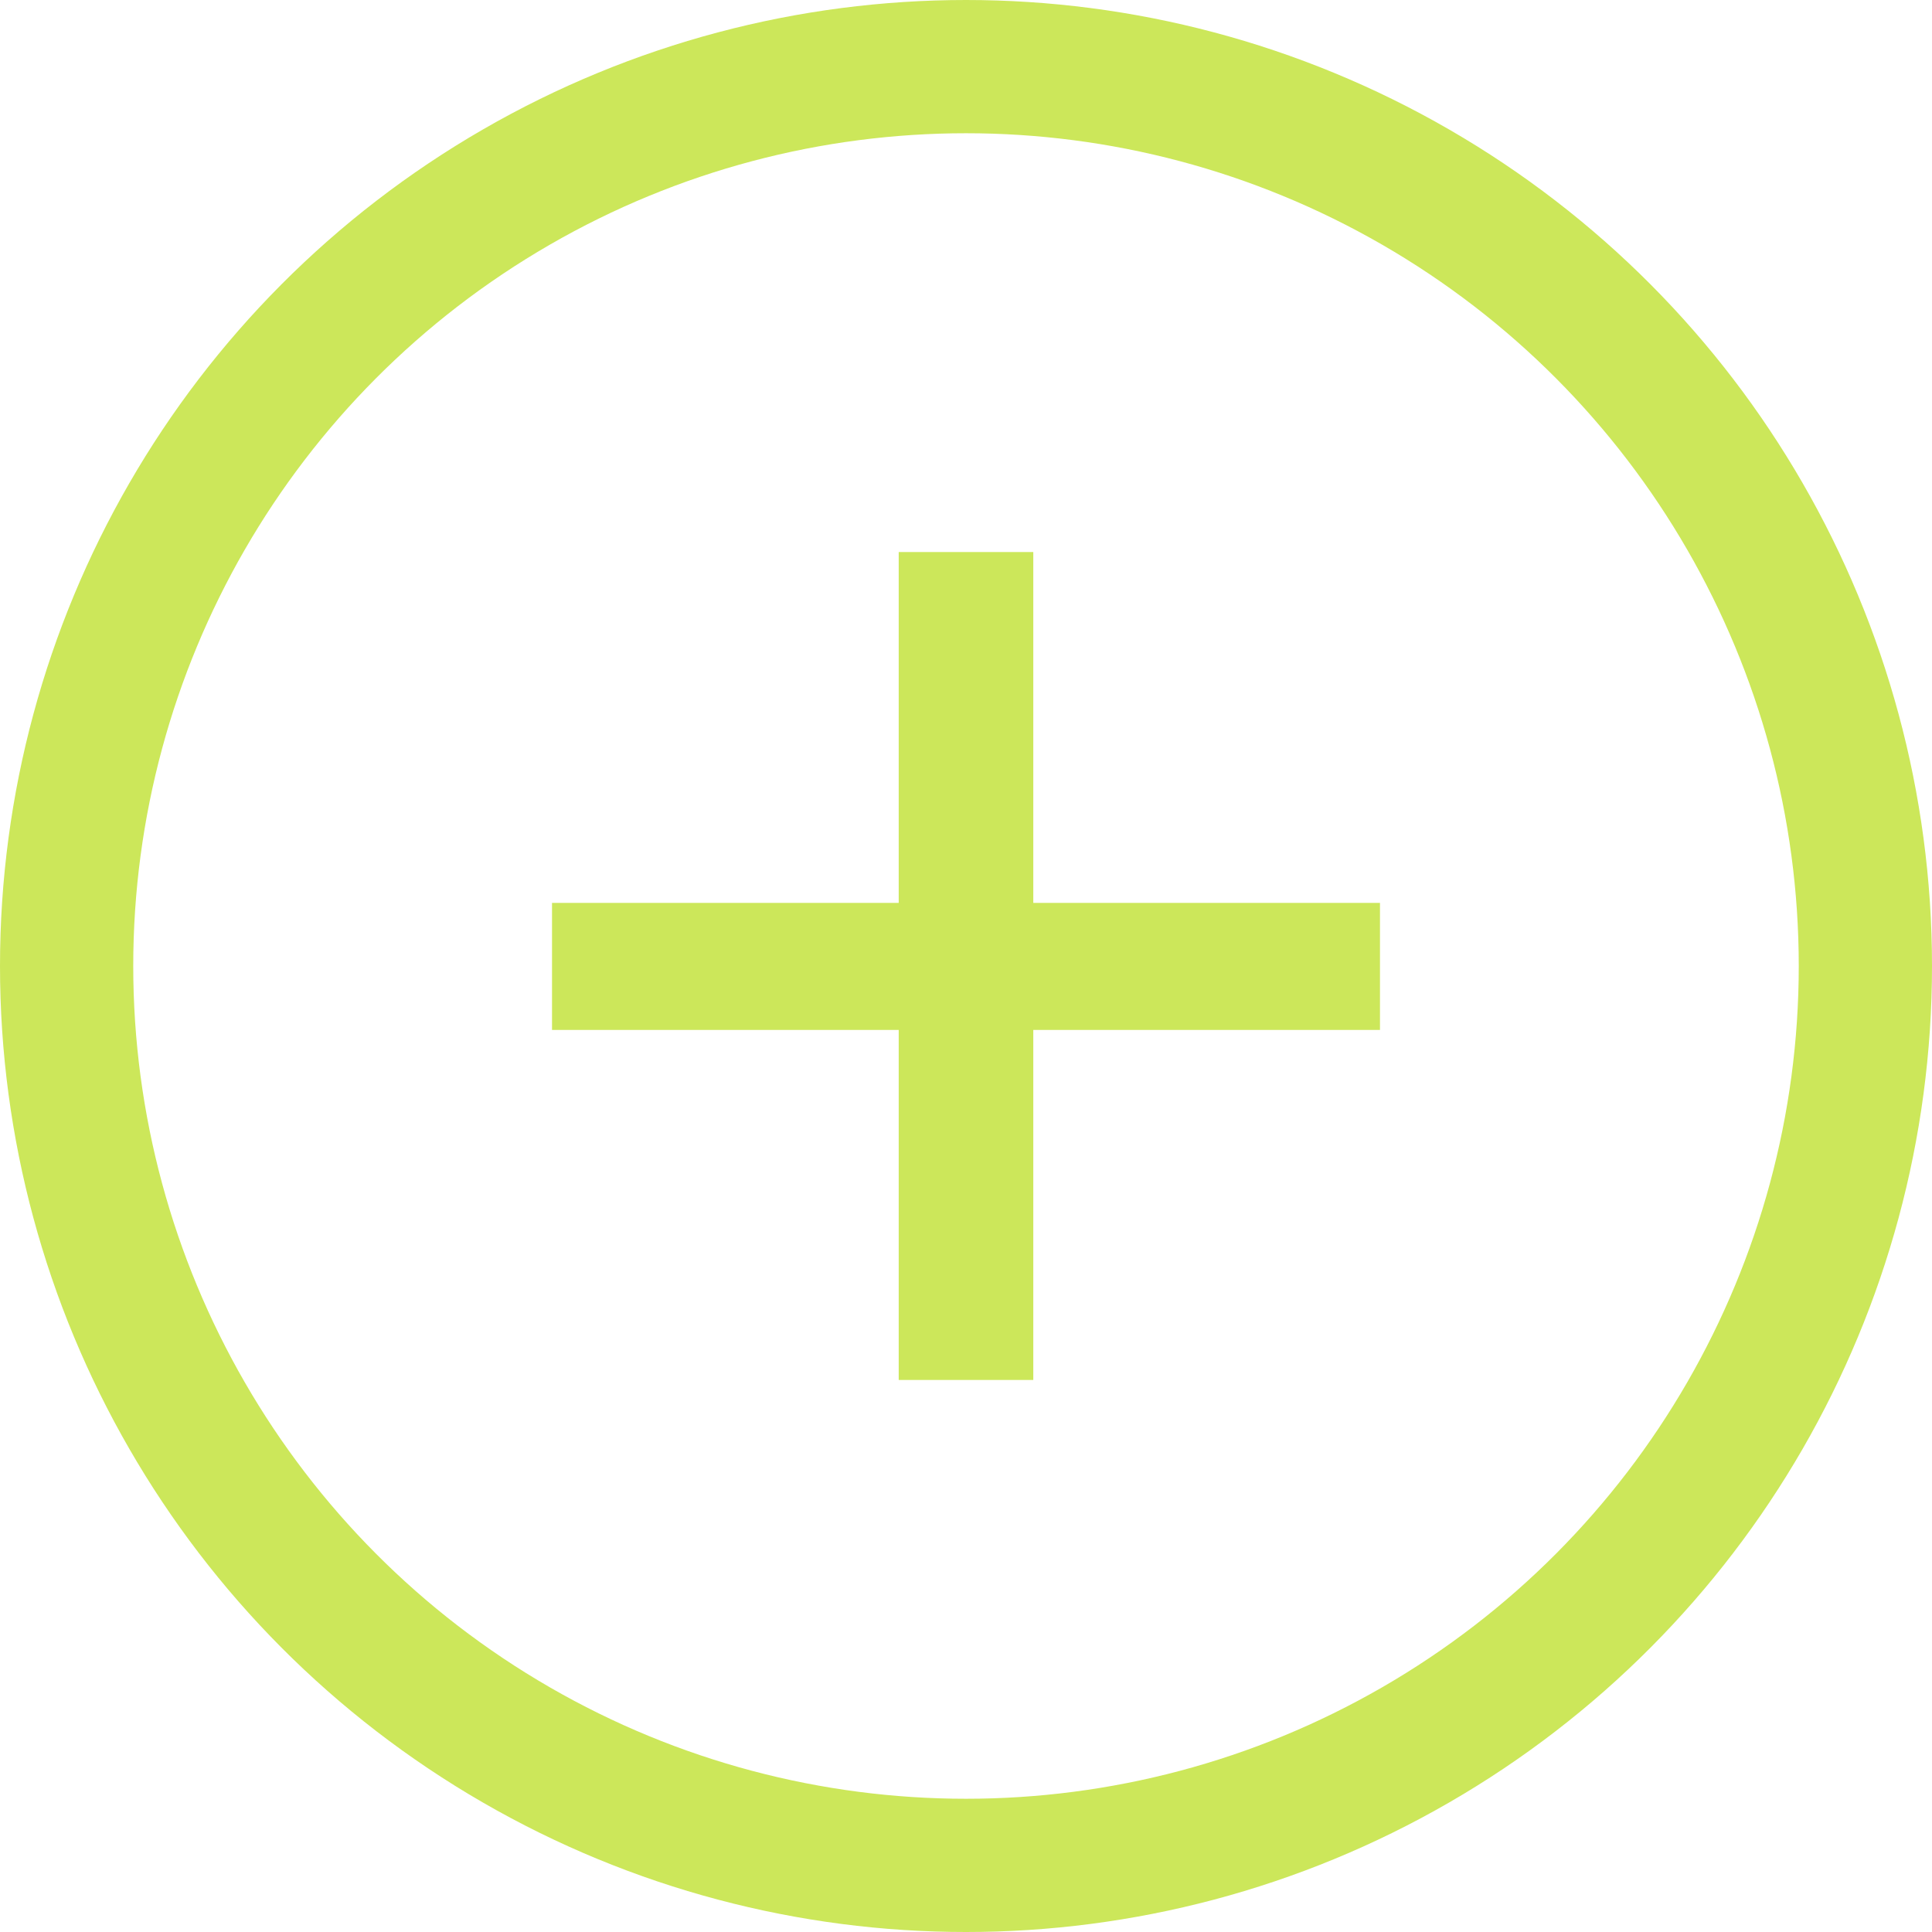
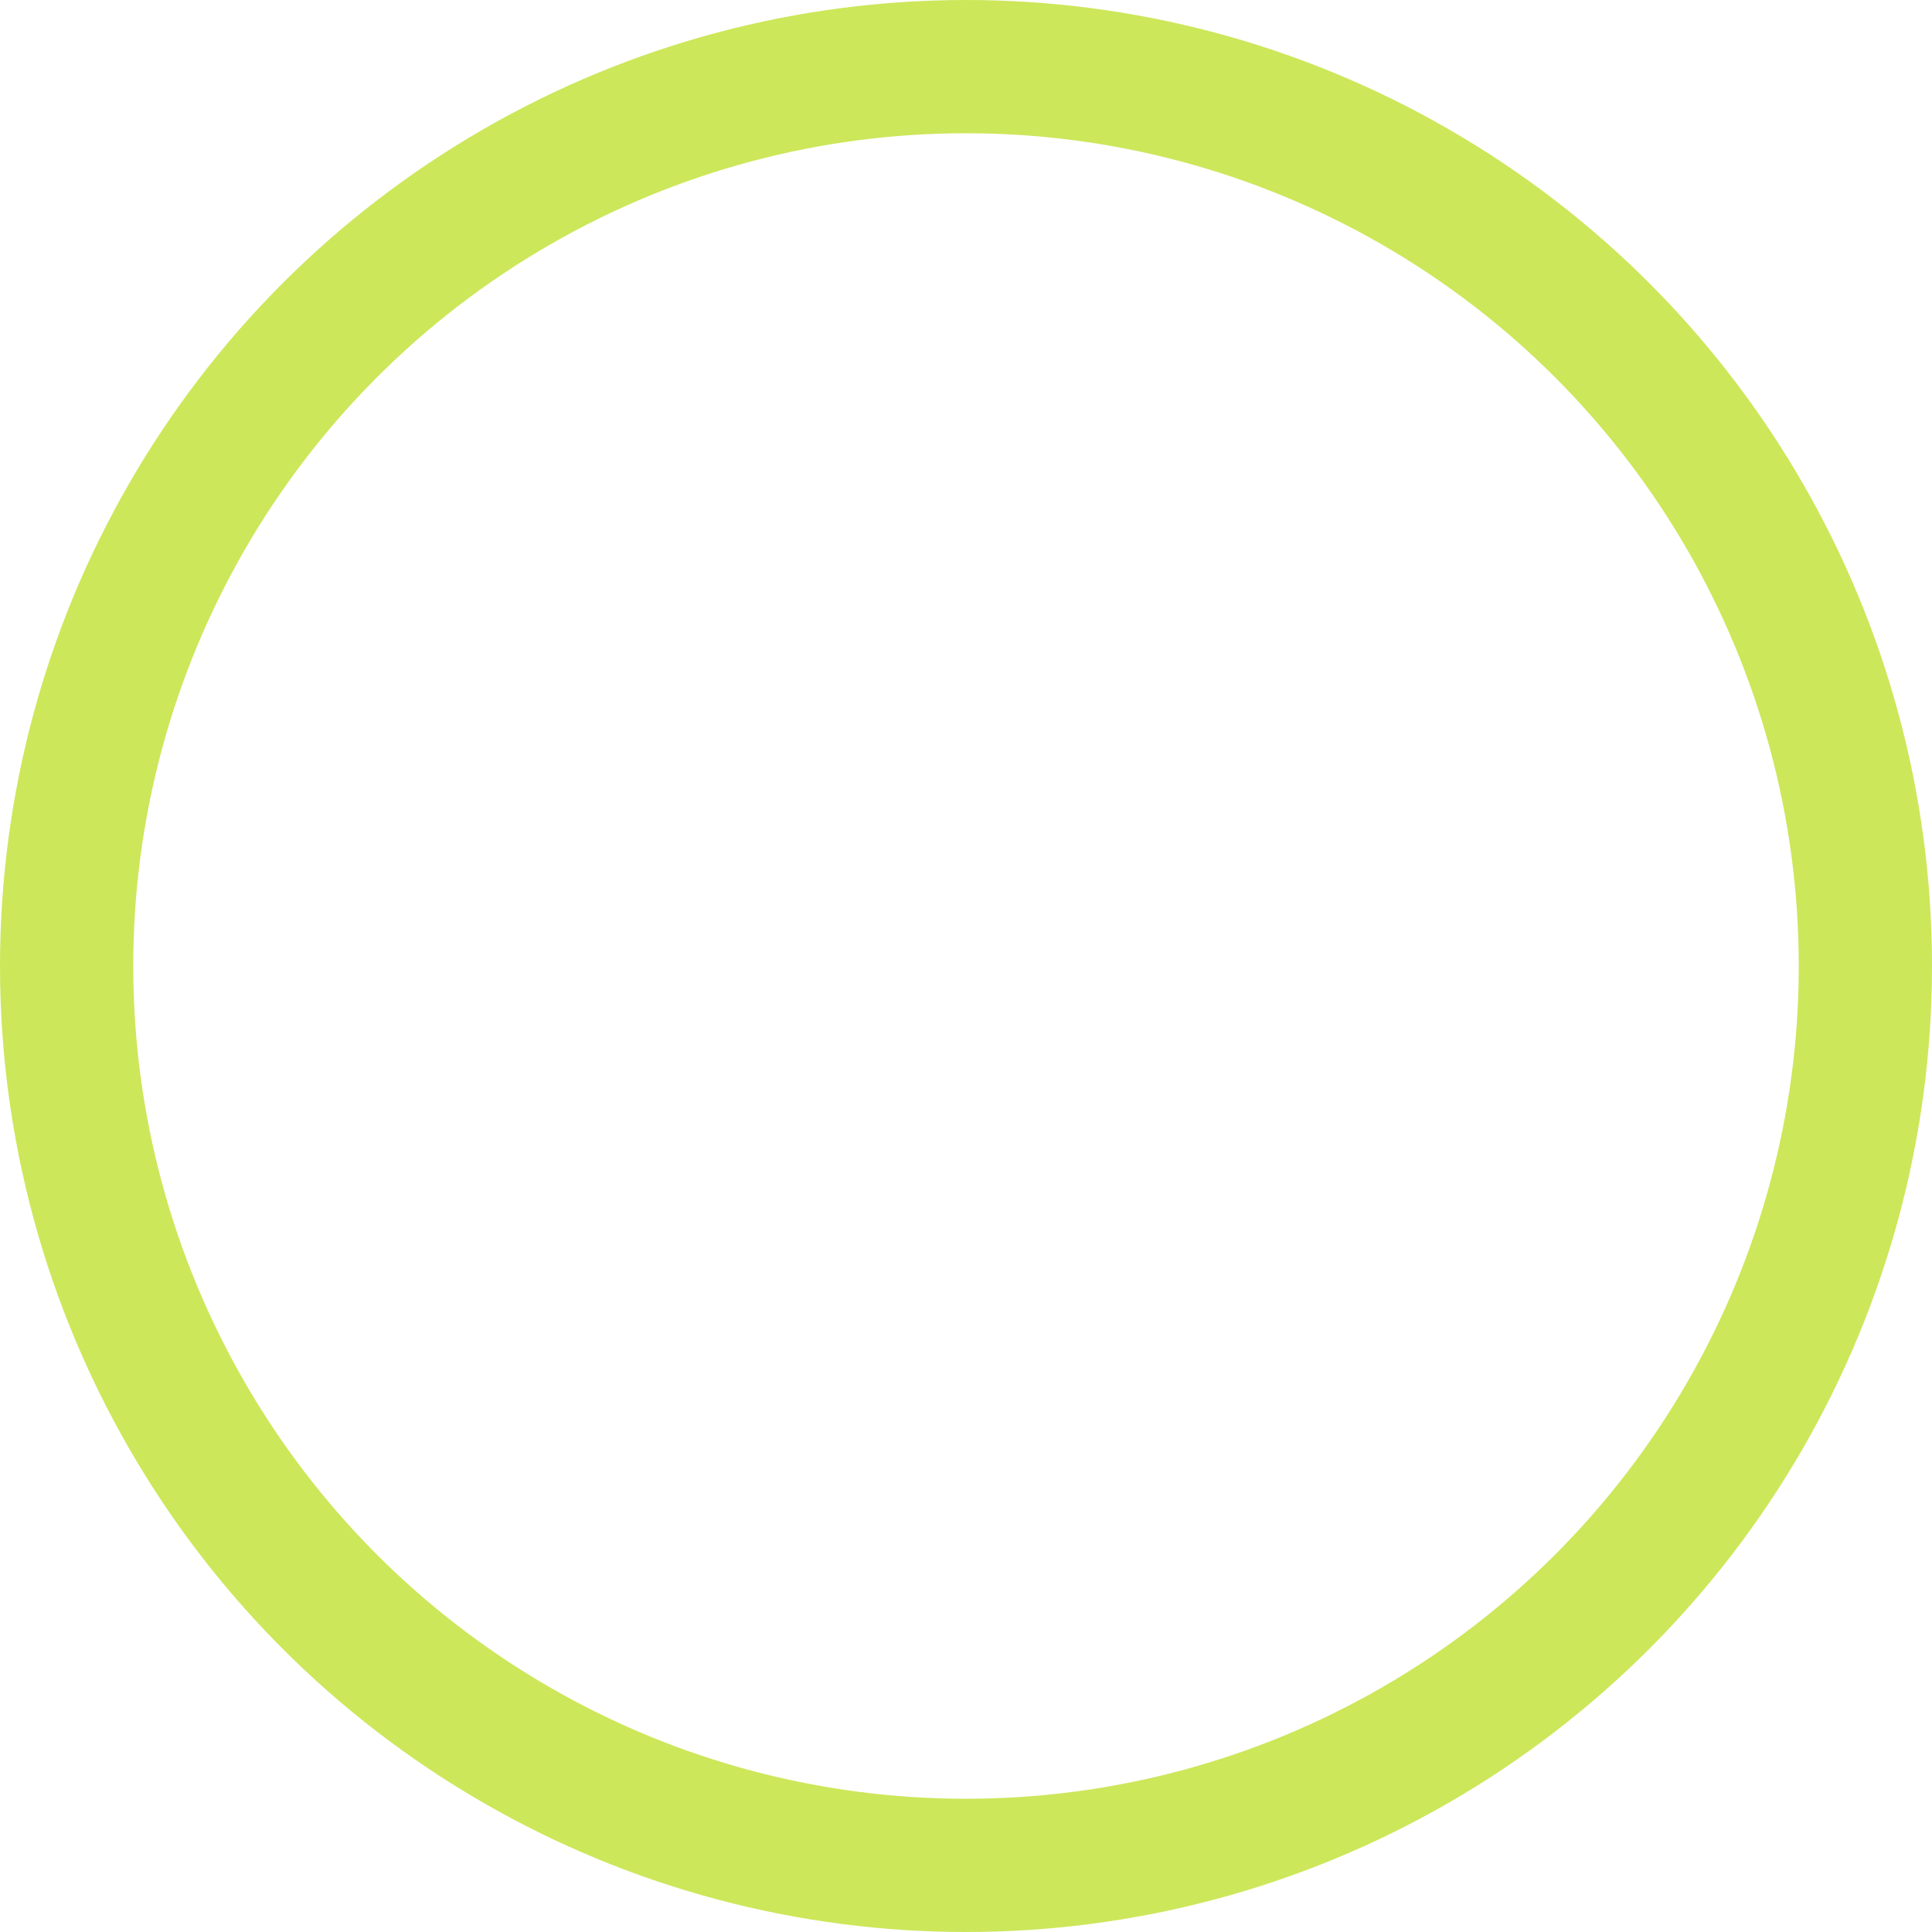
<svg xmlns="http://www.w3.org/2000/svg" width="29" height="29" viewBox="0 0 29 29" fill="none">
  <circle cx="14.5" cy="14.5" r="13.5" stroke="#CCE75A" stroke-width="2" />
-   <path d="M13.49 20.714C13.49 19.901 13.49 19.119 13.49 18.366C13.49 17.605 13.49 16.891 13.49 16.225V12.774C13.49 12.108 13.49 11.399 13.49 10.647C13.49 9.886 13.49 9.099 13.49 8.286H15.51C15.51 9.099 15.51 9.886 15.51 10.647C15.51 11.399 15.51 12.108 15.51 12.774V16.225C15.51 16.891 15.51 17.605 15.51 18.366C15.51 19.119 15.51 19.901 15.51 20.714H13.49ZM8.286 15.46V13.553C9.124 13.553 9.936 13.553 10.72 13.553C11.505 13.553 12.237 13.553 12.915 13.553H16.085C16.772 13.553 17.503 13.553 18.279 13.553C19.064 13.553 19.876 13.553 20.714 13.553V15.46C19.876 15.46 19.064 15.46 18.279 15.46C17.503 15.46 16.772 15.46 16.085 15.46H12.915C12.237 15.46 11.505 15.46 10.72 15.46C9.936 15.46 9.124 15.46 8.286 15.46Z" fill="#CCE75A" />
</svg>